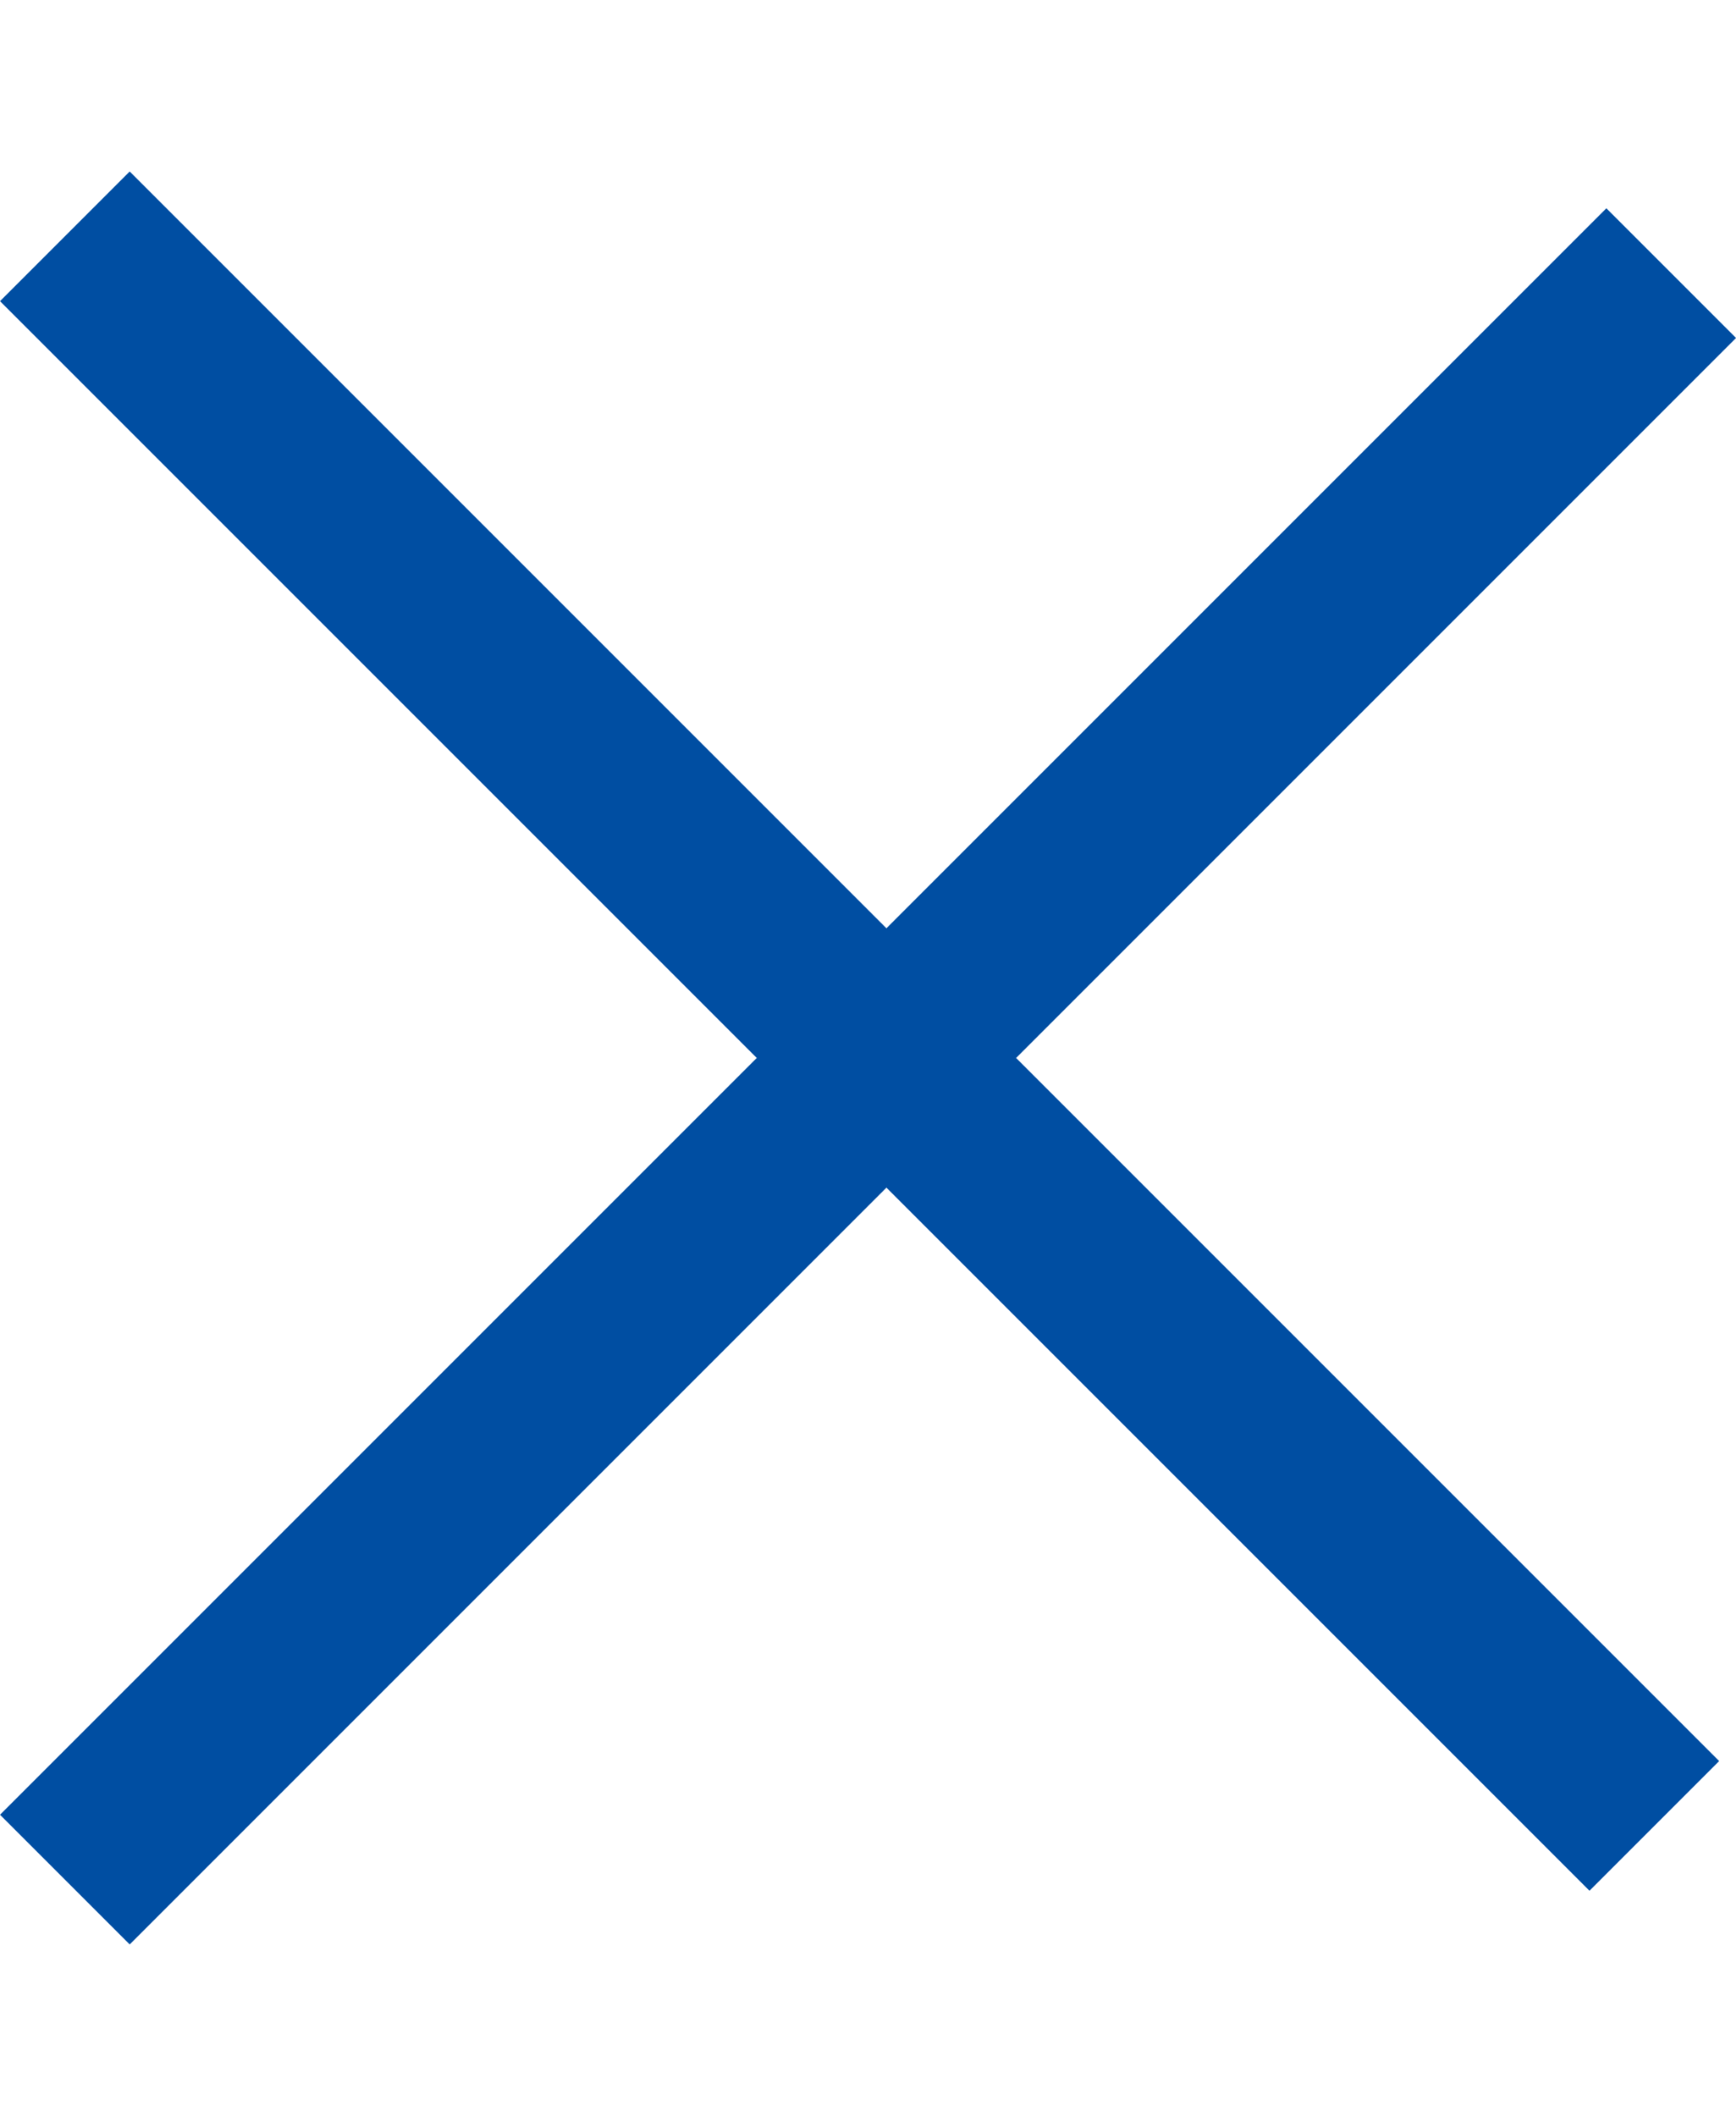
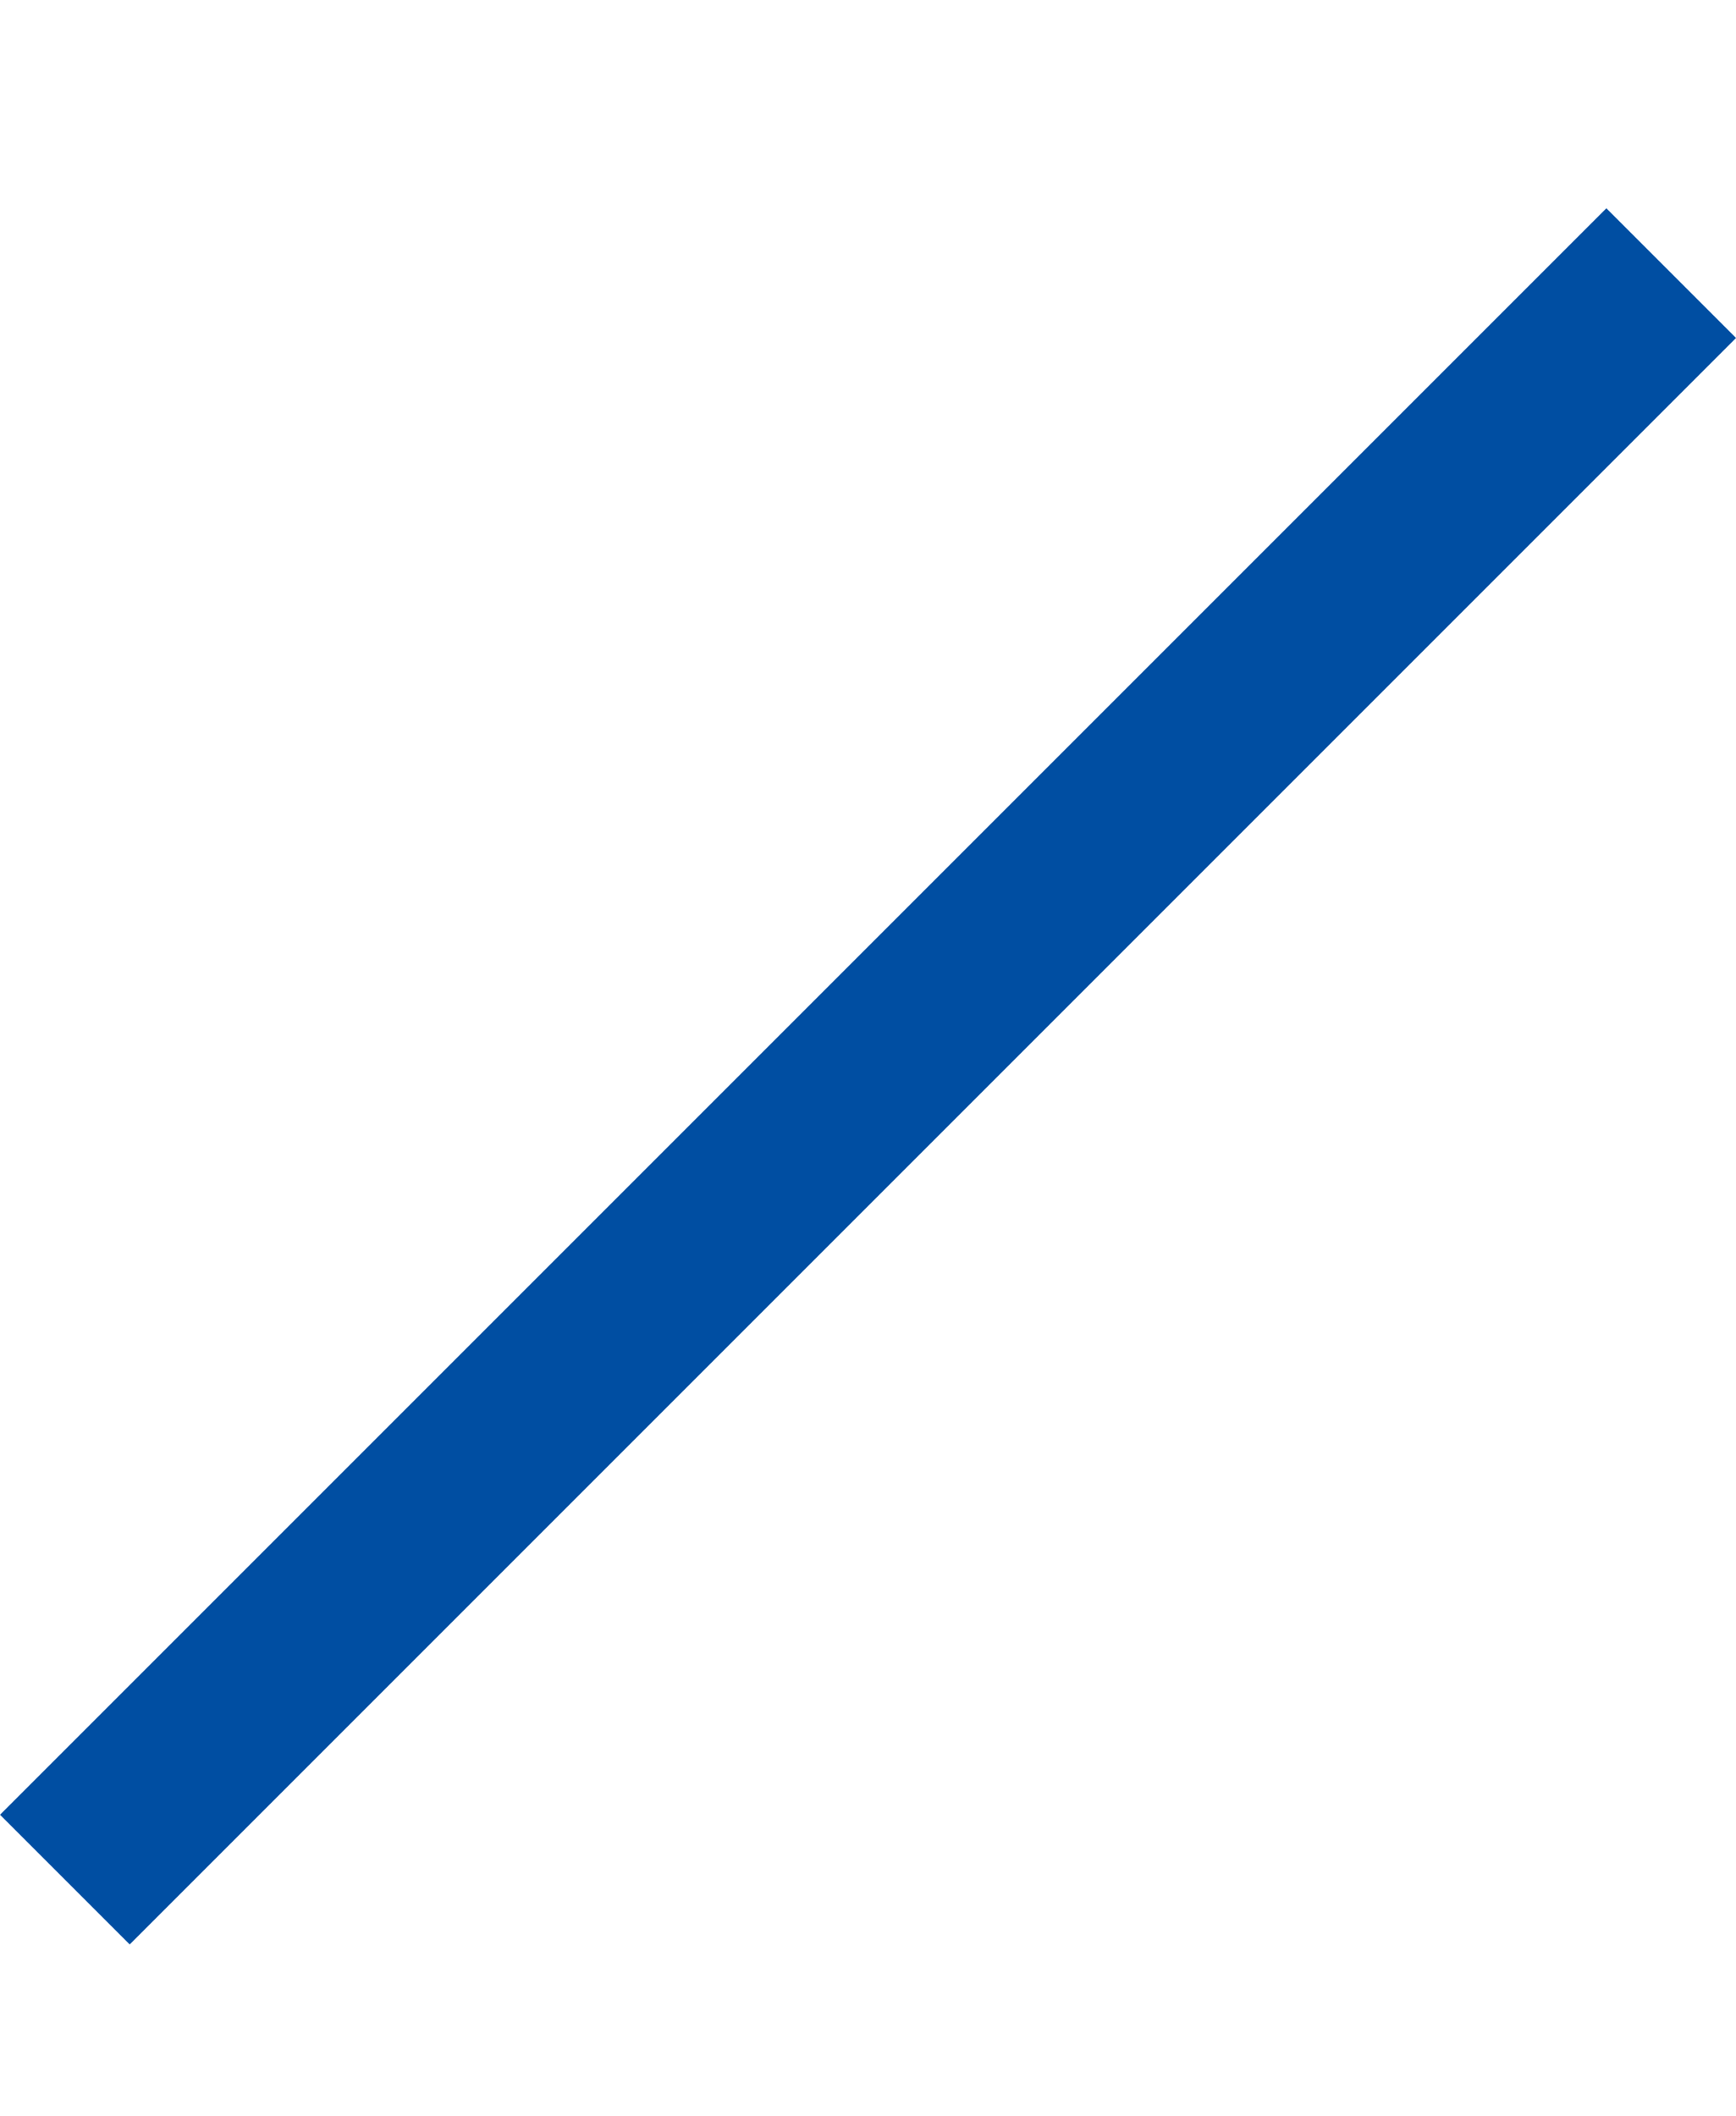
<svg xmlns="http://www.w3.org/2000/svg" width="32" height="39" viewBox="0 0 28.397 29">
  <g id="Menu" transform="translate(-3.939 -3.158)">
-     <line id="Line_128" data-name="Line 128" x2="26" y2="26" transform="translate(5 4.219)" fill="none" stroke="#004ea2" stroke-width="3" />
    <line id="Line_129" data-name="Line 129" y1="26.276" x2="26.276" transform="translate(5 4.821)" fill="none" stroke="#004ea2" stroke-width="3" />
  </g>
</svg>